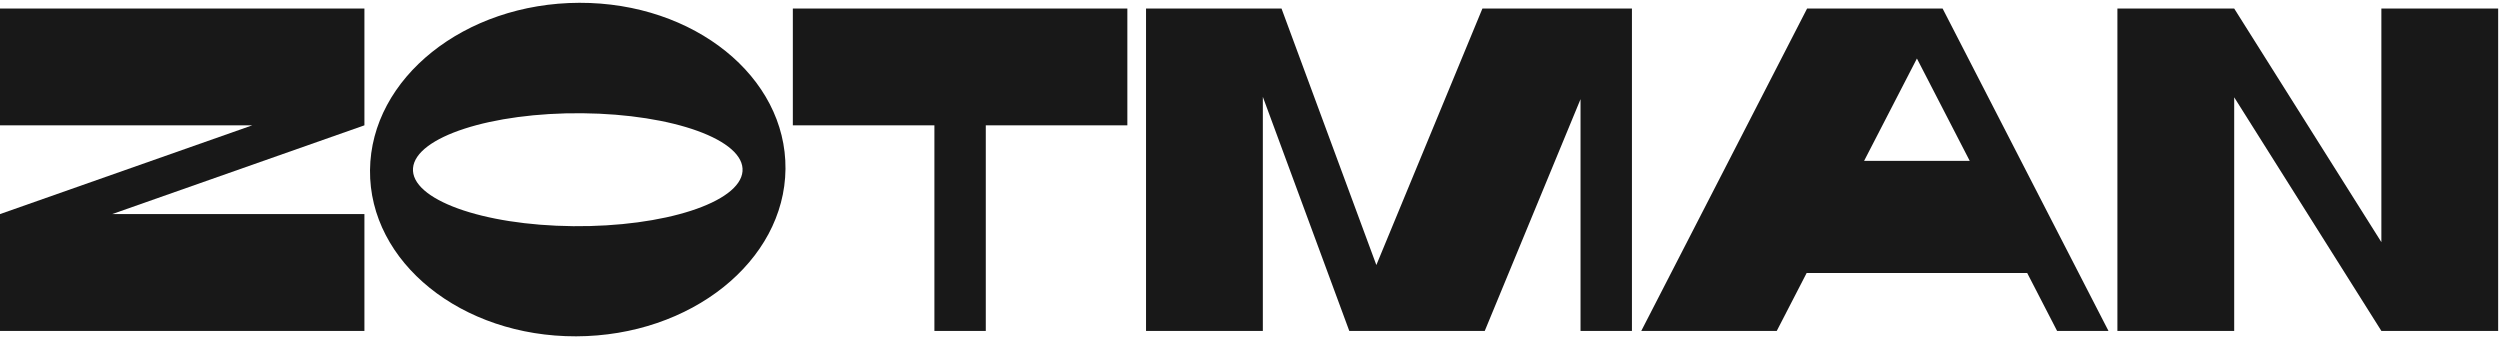
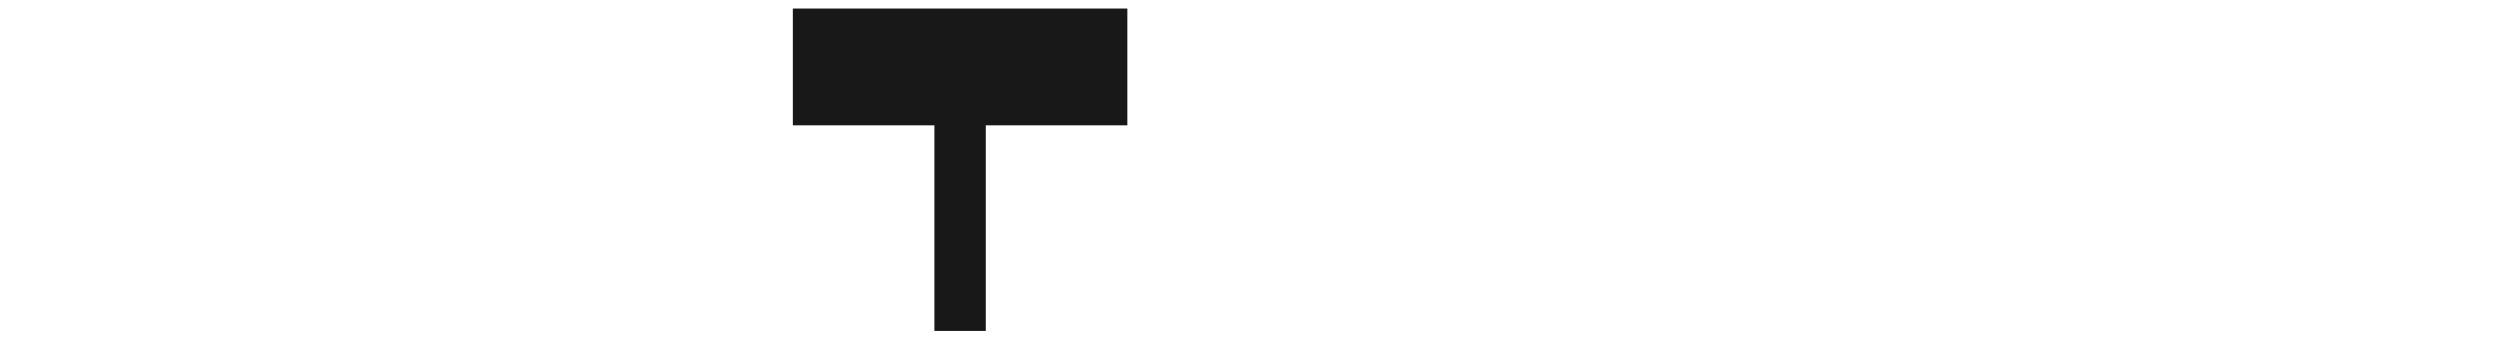
<svg xmlns="http://www.w3.org/2000/svg" width="155" height="21">
  <g id="Page-1" stroke="none" stroke-width="1" fill="none" fill-rule="evenodd">
    <g id="Index" transform="translate(-642 -1238)" fill="#181818">
      <g id="Zotman" transform="translate(642 1238)">
-         <path id="Fill-1" d="M0 .529V7.77h15.642L0 13.274v7.242h22.594v-7.242H6.952L22.594 7.77V.53z" />
-         <path id="Fill-2" d="M147.645.529v14.483L138.52.529h-7.241v19.987h7.241V6.033l9.125 14.483h7.241V.529z" />
        <path id="Fill-3" d="M69.896 7.77h-8.777v12.746h-3.186V7.77h-8.777V.53h20.74z" />
-         <path id="Fill-4" d="M71.054.529h8.4l5.88 15.903L91.91.529h9.27v19.987h-3.187V6.149l-5.938 14.367h-8.4L78.296 6.004v14.512h-7.242z" />
-         <path d="m122.122 9.972-3.273-6.344-3.274 6.344h6.547ZM112.042.529h8.4l10.283 19.987h-3.186l-1.854-3.592h-13.672l-1.854 3.592h-8.4L112.04.529Z" id="Fill-5" />
-         <path d="M35.535 14.023c-5.64-.054-10.086-1.665-9.928-3.599.158-1.933 4.86-3.457 10.5-3.403 5.642.055 10.087 1.666 9.929 3.6-.158 1.933-4.86 3.456-10.5 3.402M35.921.174c-7.113.02-12.925 4.664-12.98 10.374-.056 5.71 5.666 10.323 12.779 10.304 7.113-.019 12.925-4.663 12.98-10.374.056-5.71-5.666-10.323-12.78-10.304" id="Fill-6" />
      </g>
    </g>
  </g>
</svg>